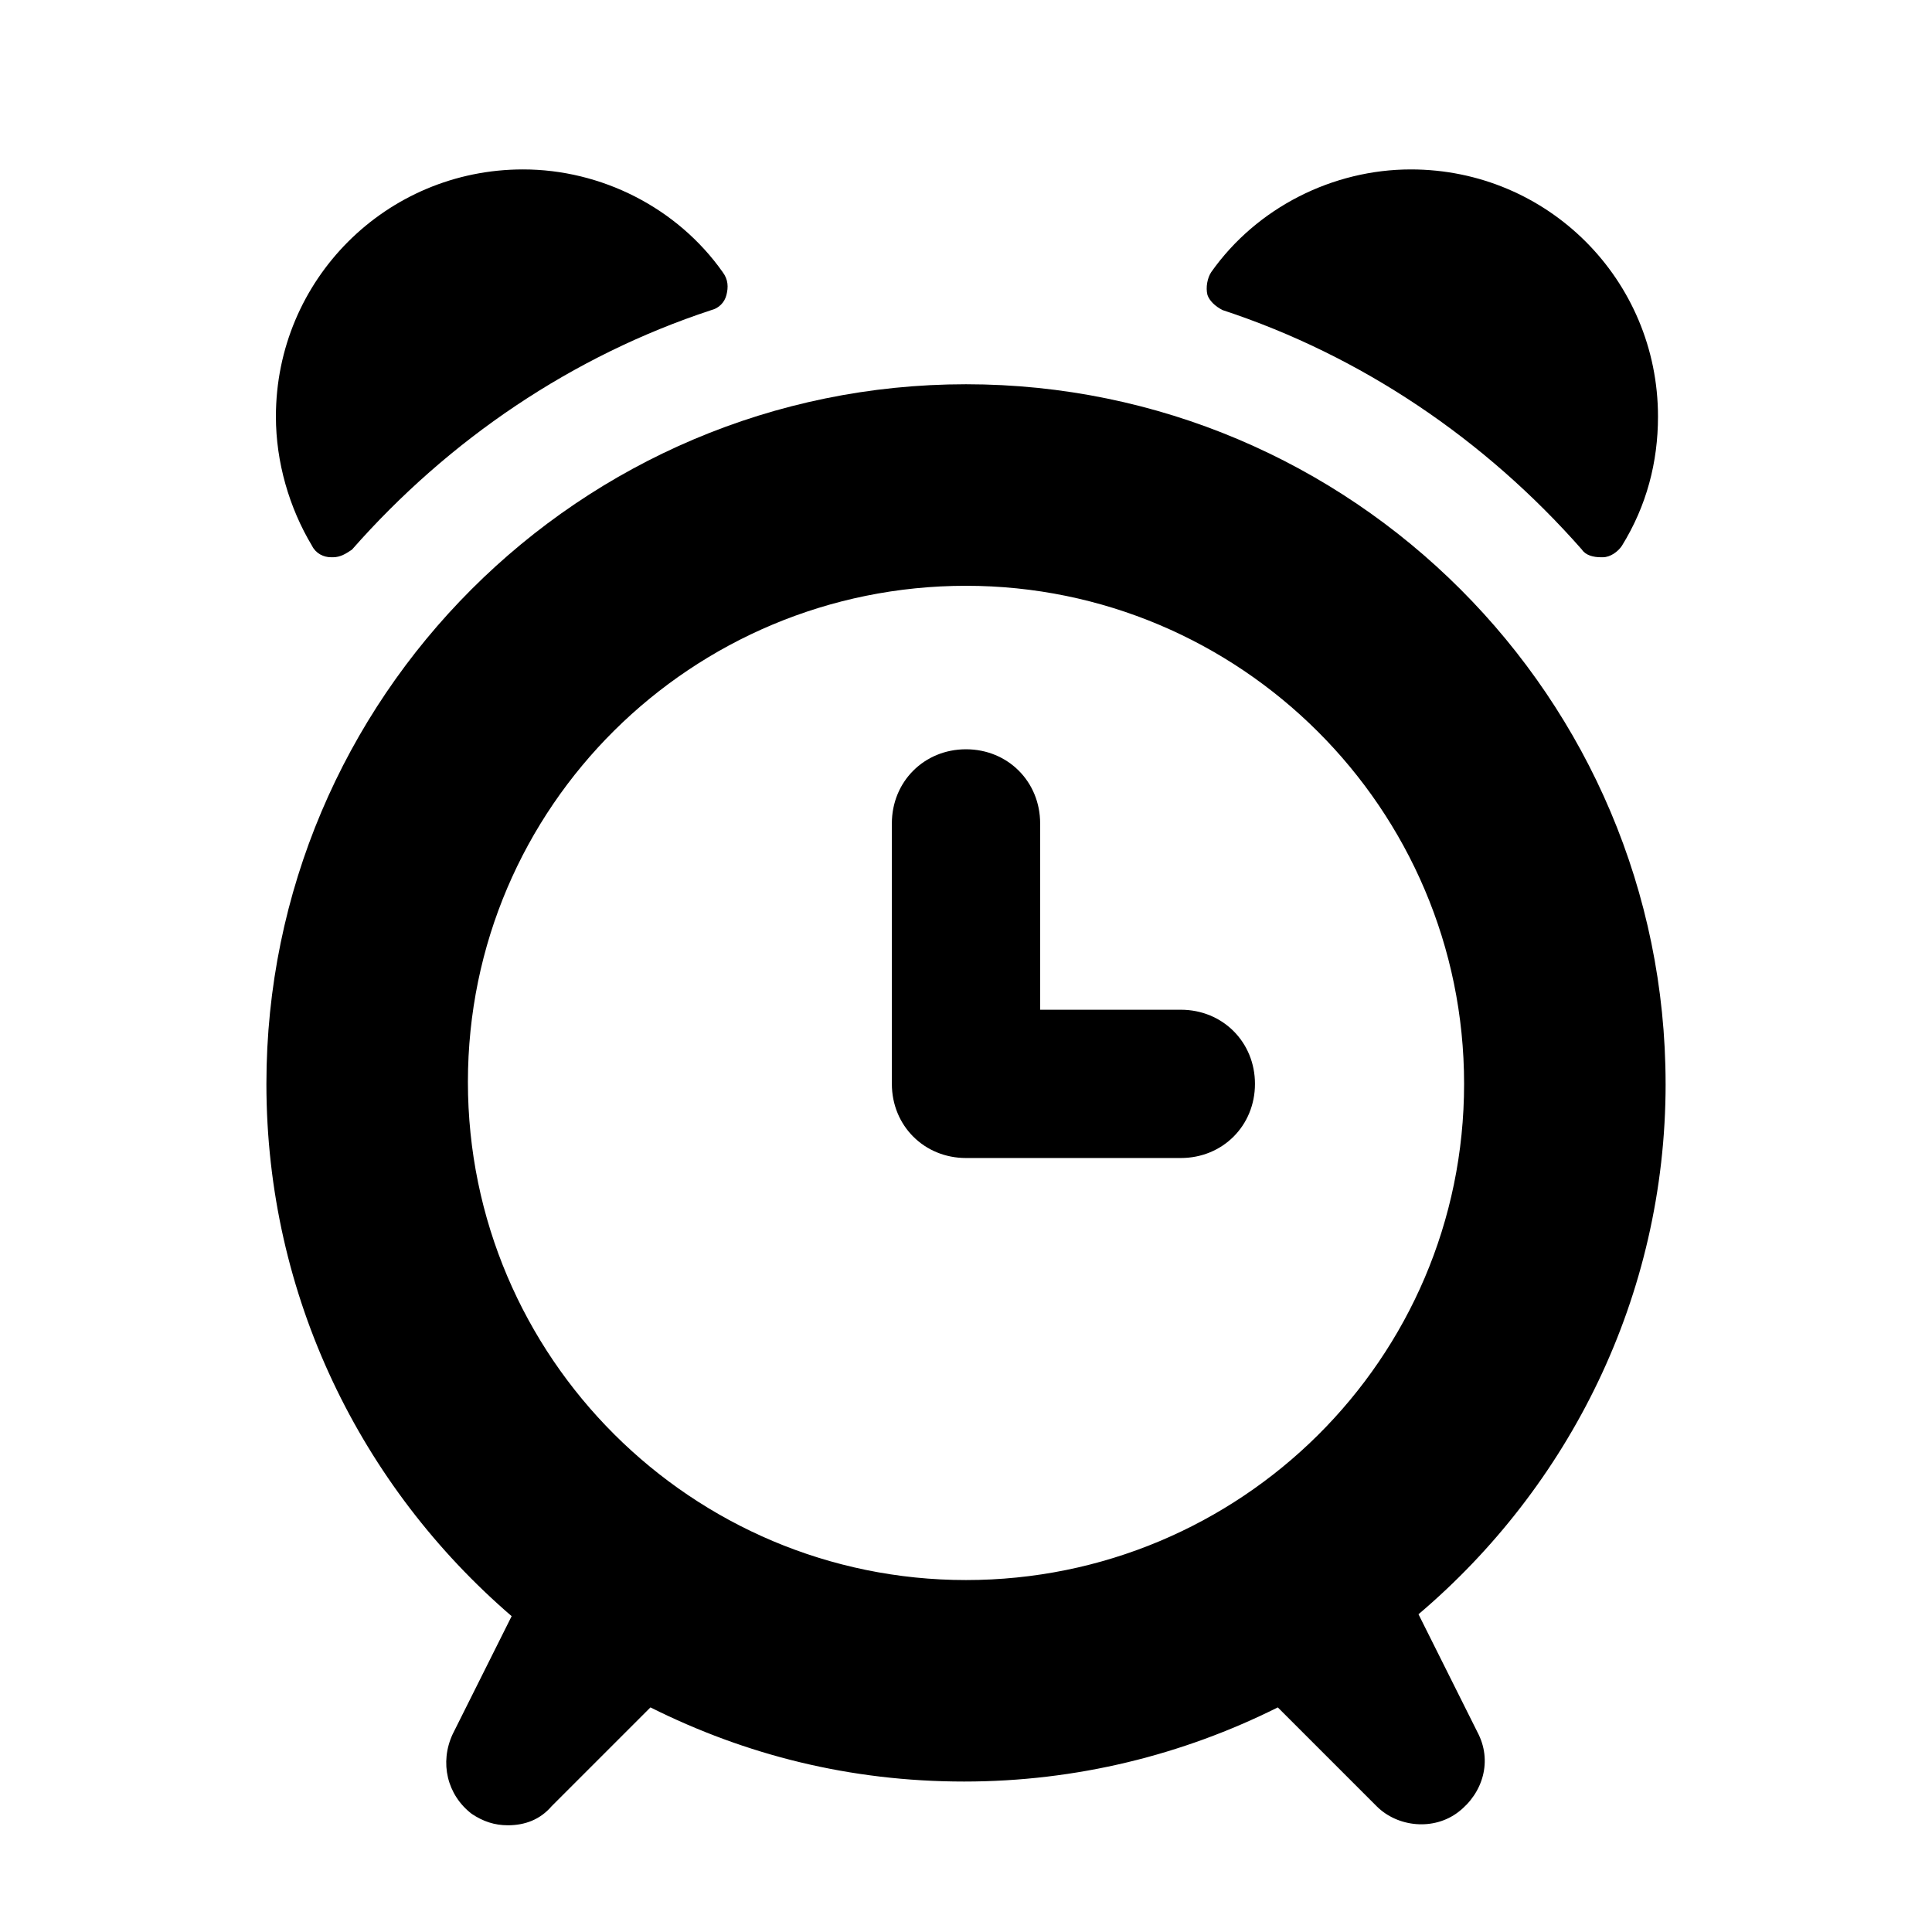
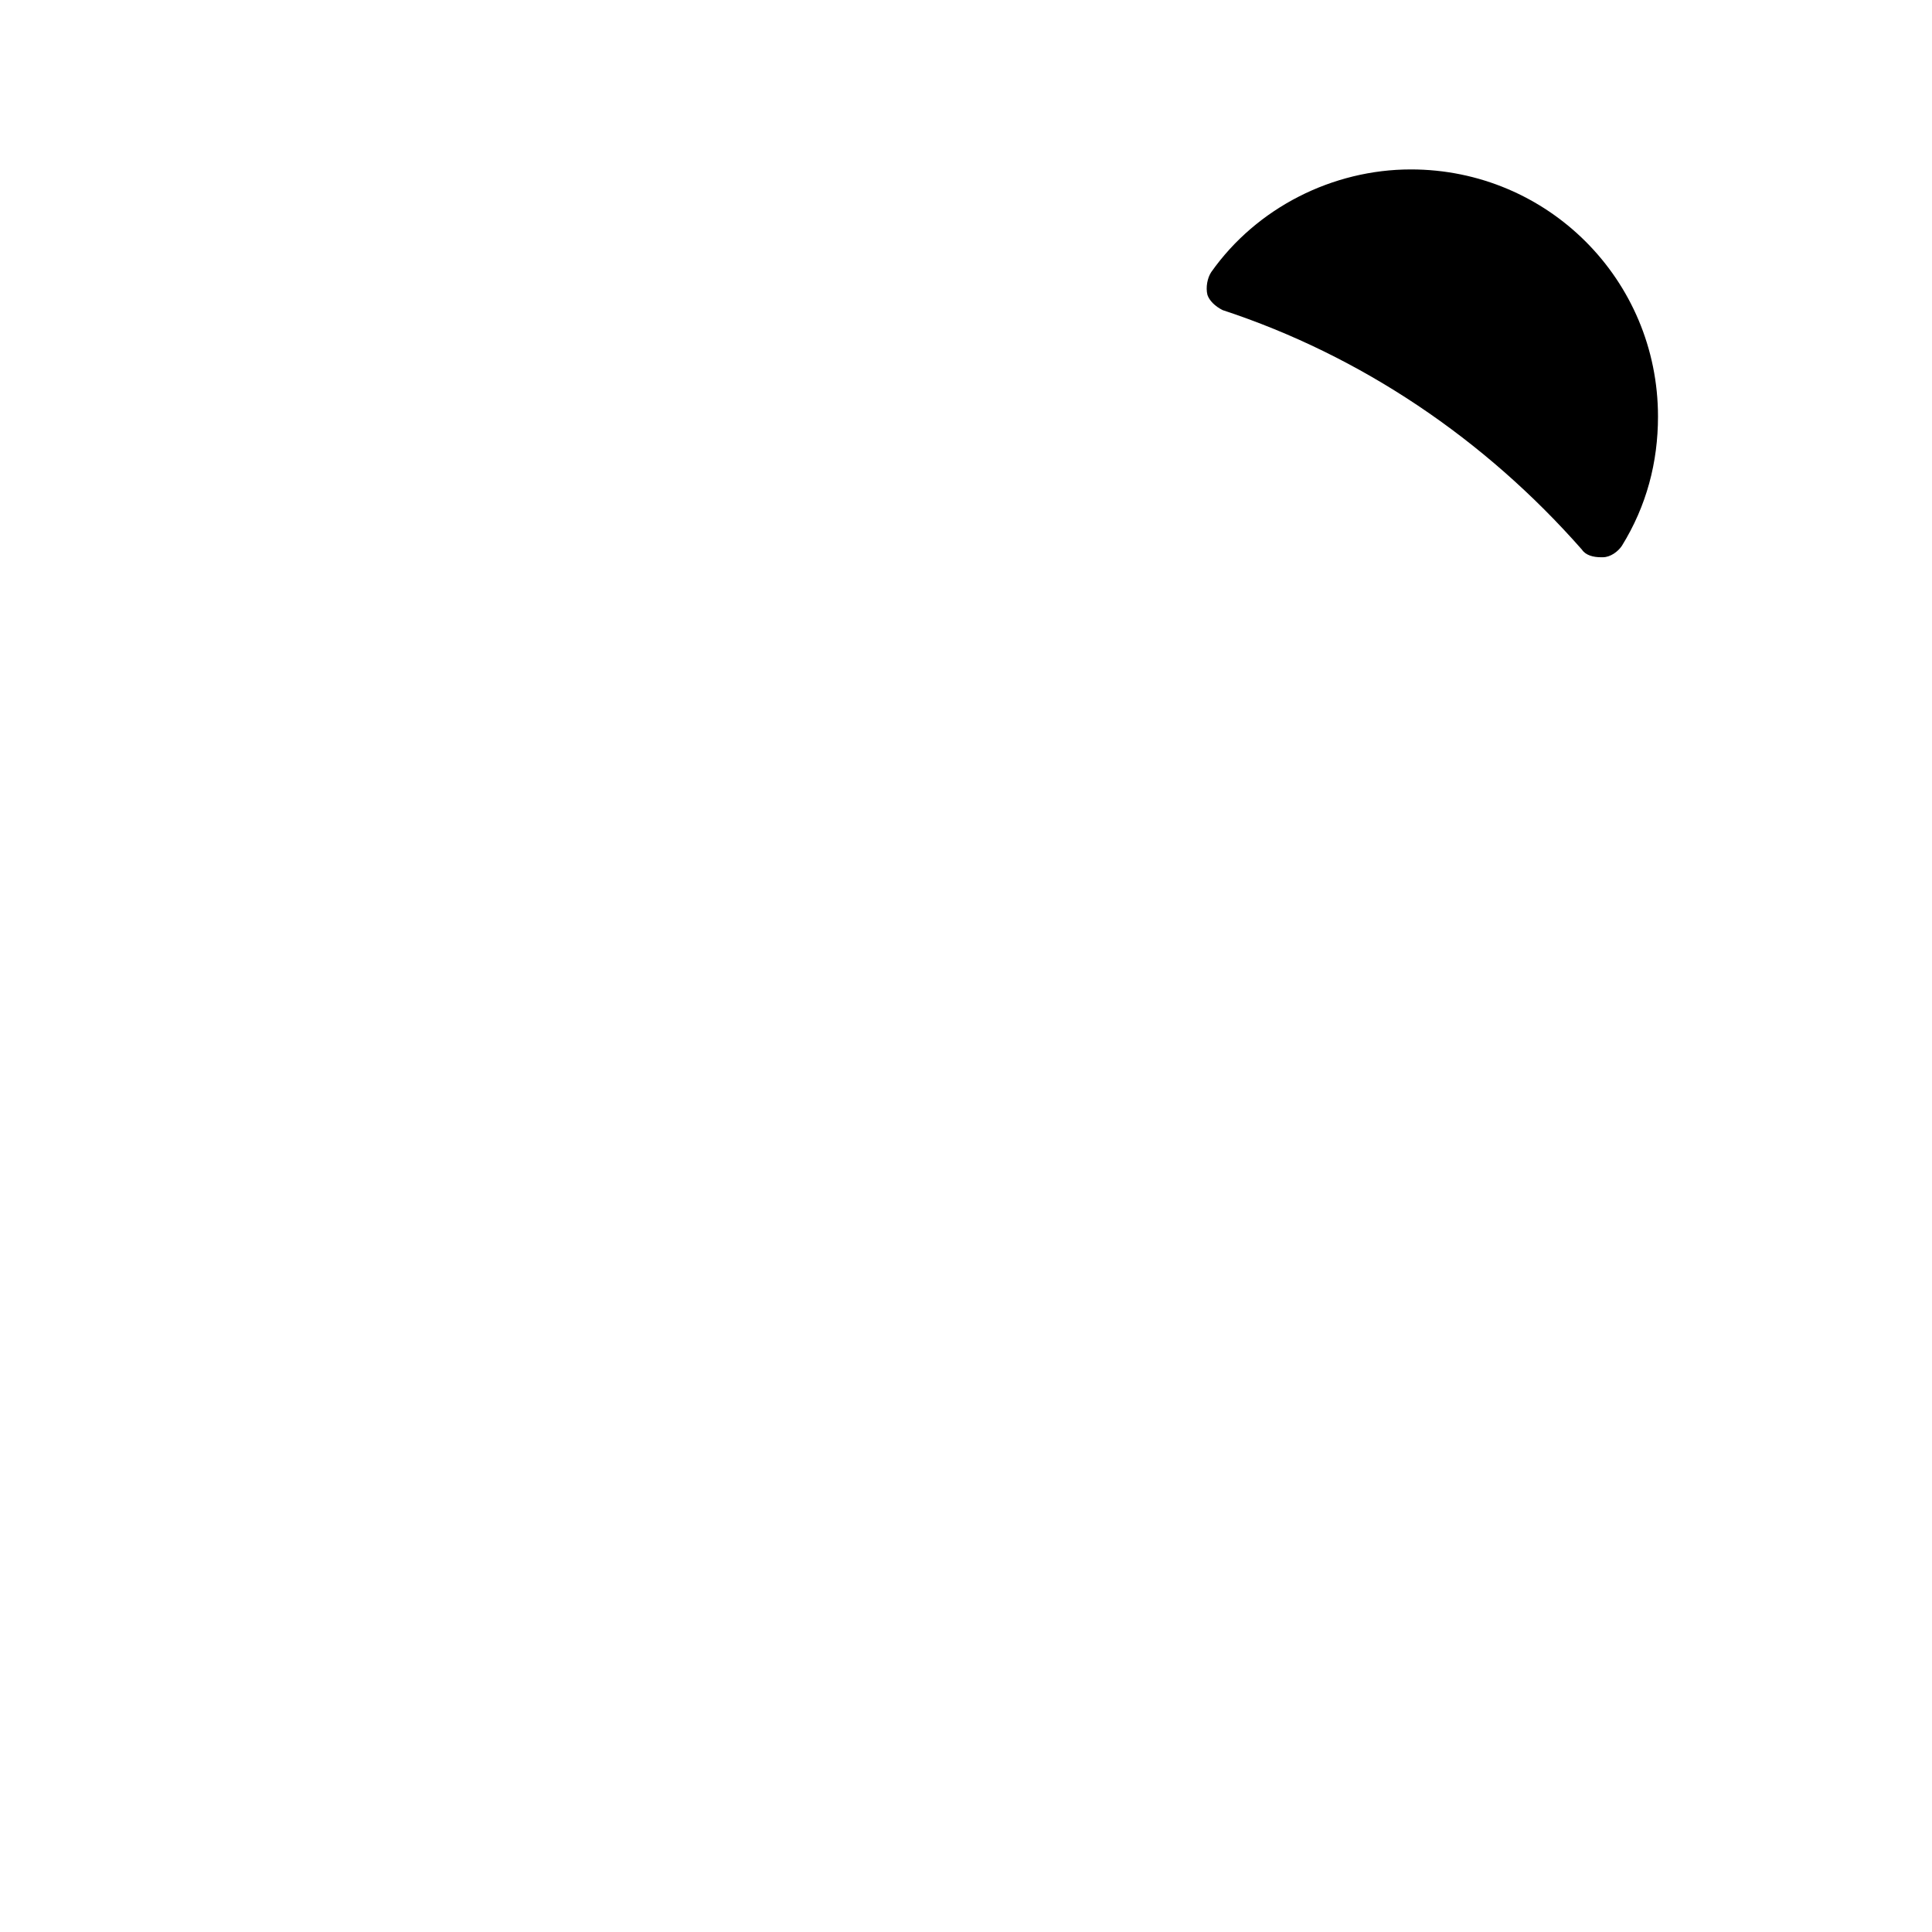
<svg xmlns="http://www.w3.org/2000/svg" fill="#000000" width="800px" height="800px" version="1.1" viewBox="144 144 512 512">
  <g>
-     <path d="m232.23 291.68c2.016 0 3.527-1.008 5.039-2.016 25.695-29.223 58.441-51.387 95.219-63.48 2.016-0.504 3.527-2.016 4.031-4.031 0.504-2.016 0.504-4.031-1.008-6.047-12.09-17.129-32.242-27.207-52.898-27.207-36.273 0-65.496 29.223-65.496 65.496 0 12.09 3.527 24.184 9.574 34.258 1.008 2.016 3.023 3.023 5.039 3.023-0.004 0.004-0.004 0.004 0.5 0.004z" />
    <path d="m468.01 226.18c36.777 12.09 69.527 34.258 95.219 63.48 1.008 1.512 3.023 2.016 5.039 2.016h0.504c2.016 0 4.031-1.512 5.039-3.023 6.551-10.578 9.574-22.168 9.574-34.258 0-36.273-29.223-65.496-65.496-65.496-20.656 0-40.809 10.078-52.898 27.207-1.008 1.512-1.512 4.031-1.008 6.047 0.5 1.508 2.012 3.019 4.027 4.027z" />
-     <path d="m585.4 431.23c0-102.27-83.129-185.4-185.4-185.4s-185.4 83.129-185.4 185.4c0 56.426 25.191 106.81 64.992 141.07l-15.617 31.234c-3.527 7.559-1.512 16.121 5.039 21.16 3.023 2.016 6.047 3.023 9.574 3.023 4.535 0 8.566-1.512 11.586-5.039l26.199-26.199c25.191 12.594 52.898 19.648 83.129 19.648 29.727 0 57.938-7.055 83.129-19.648l26.199 26.199c5.543 5.543 15.113 6.551 21.664 1.512 6.551-5.039 9.07-13.602 5.039-21.16l-15.617-31.234c39.793-33.754 65.488-84.137 65.488-140.56zm-185.4 131.5c-72.547 0-132-58.945-132-132 0-73.051 59.449-131.49 132-131.49 72.547 0 132 58.945 132 132-0.004 73.047-59.453 131.49-132 131.49z" />
-     <path d="m456.93 411.59h-37.281v-49.375c0-11.082-8.566-19.648-19.648-19.648s-19.648 8.566-19.648 19.648v69.023c0 11.082 8.566 19.648 19.648 19.648h56.93c11.082 0 19.648-8.566 19.648-19.648s-8.566-19.648-19.648-19.648z" />
  </g>
</svg>